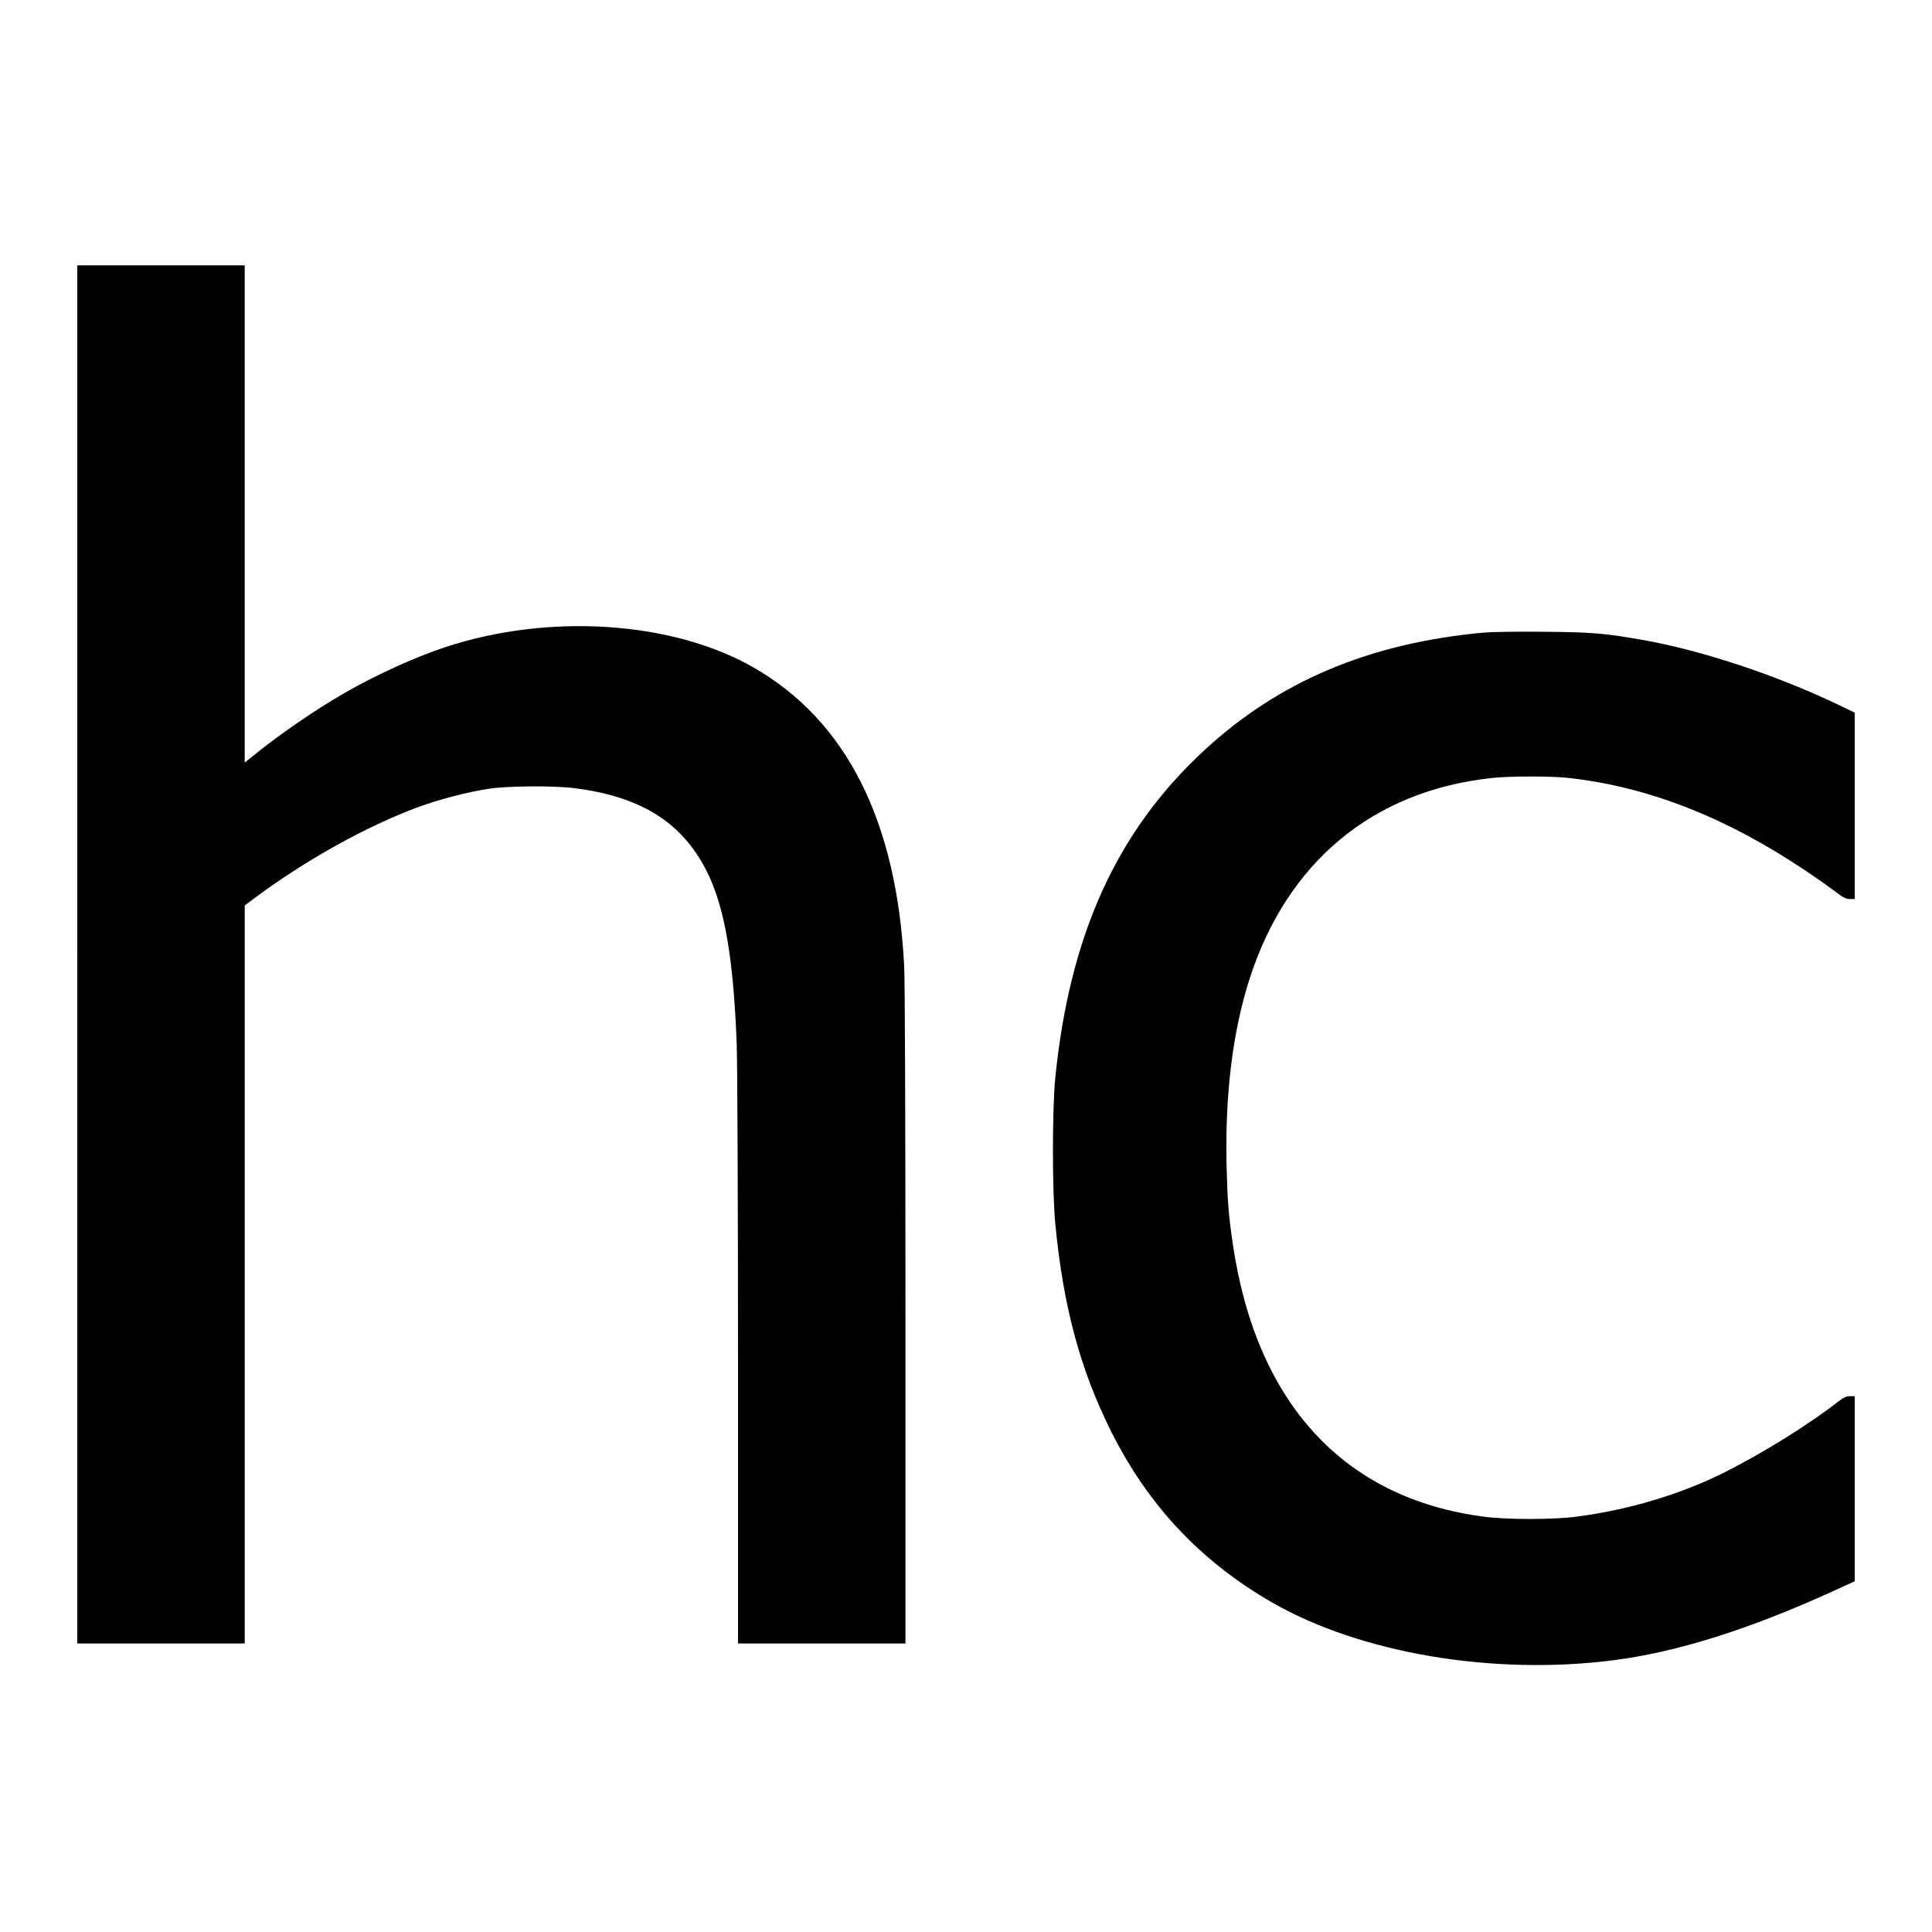
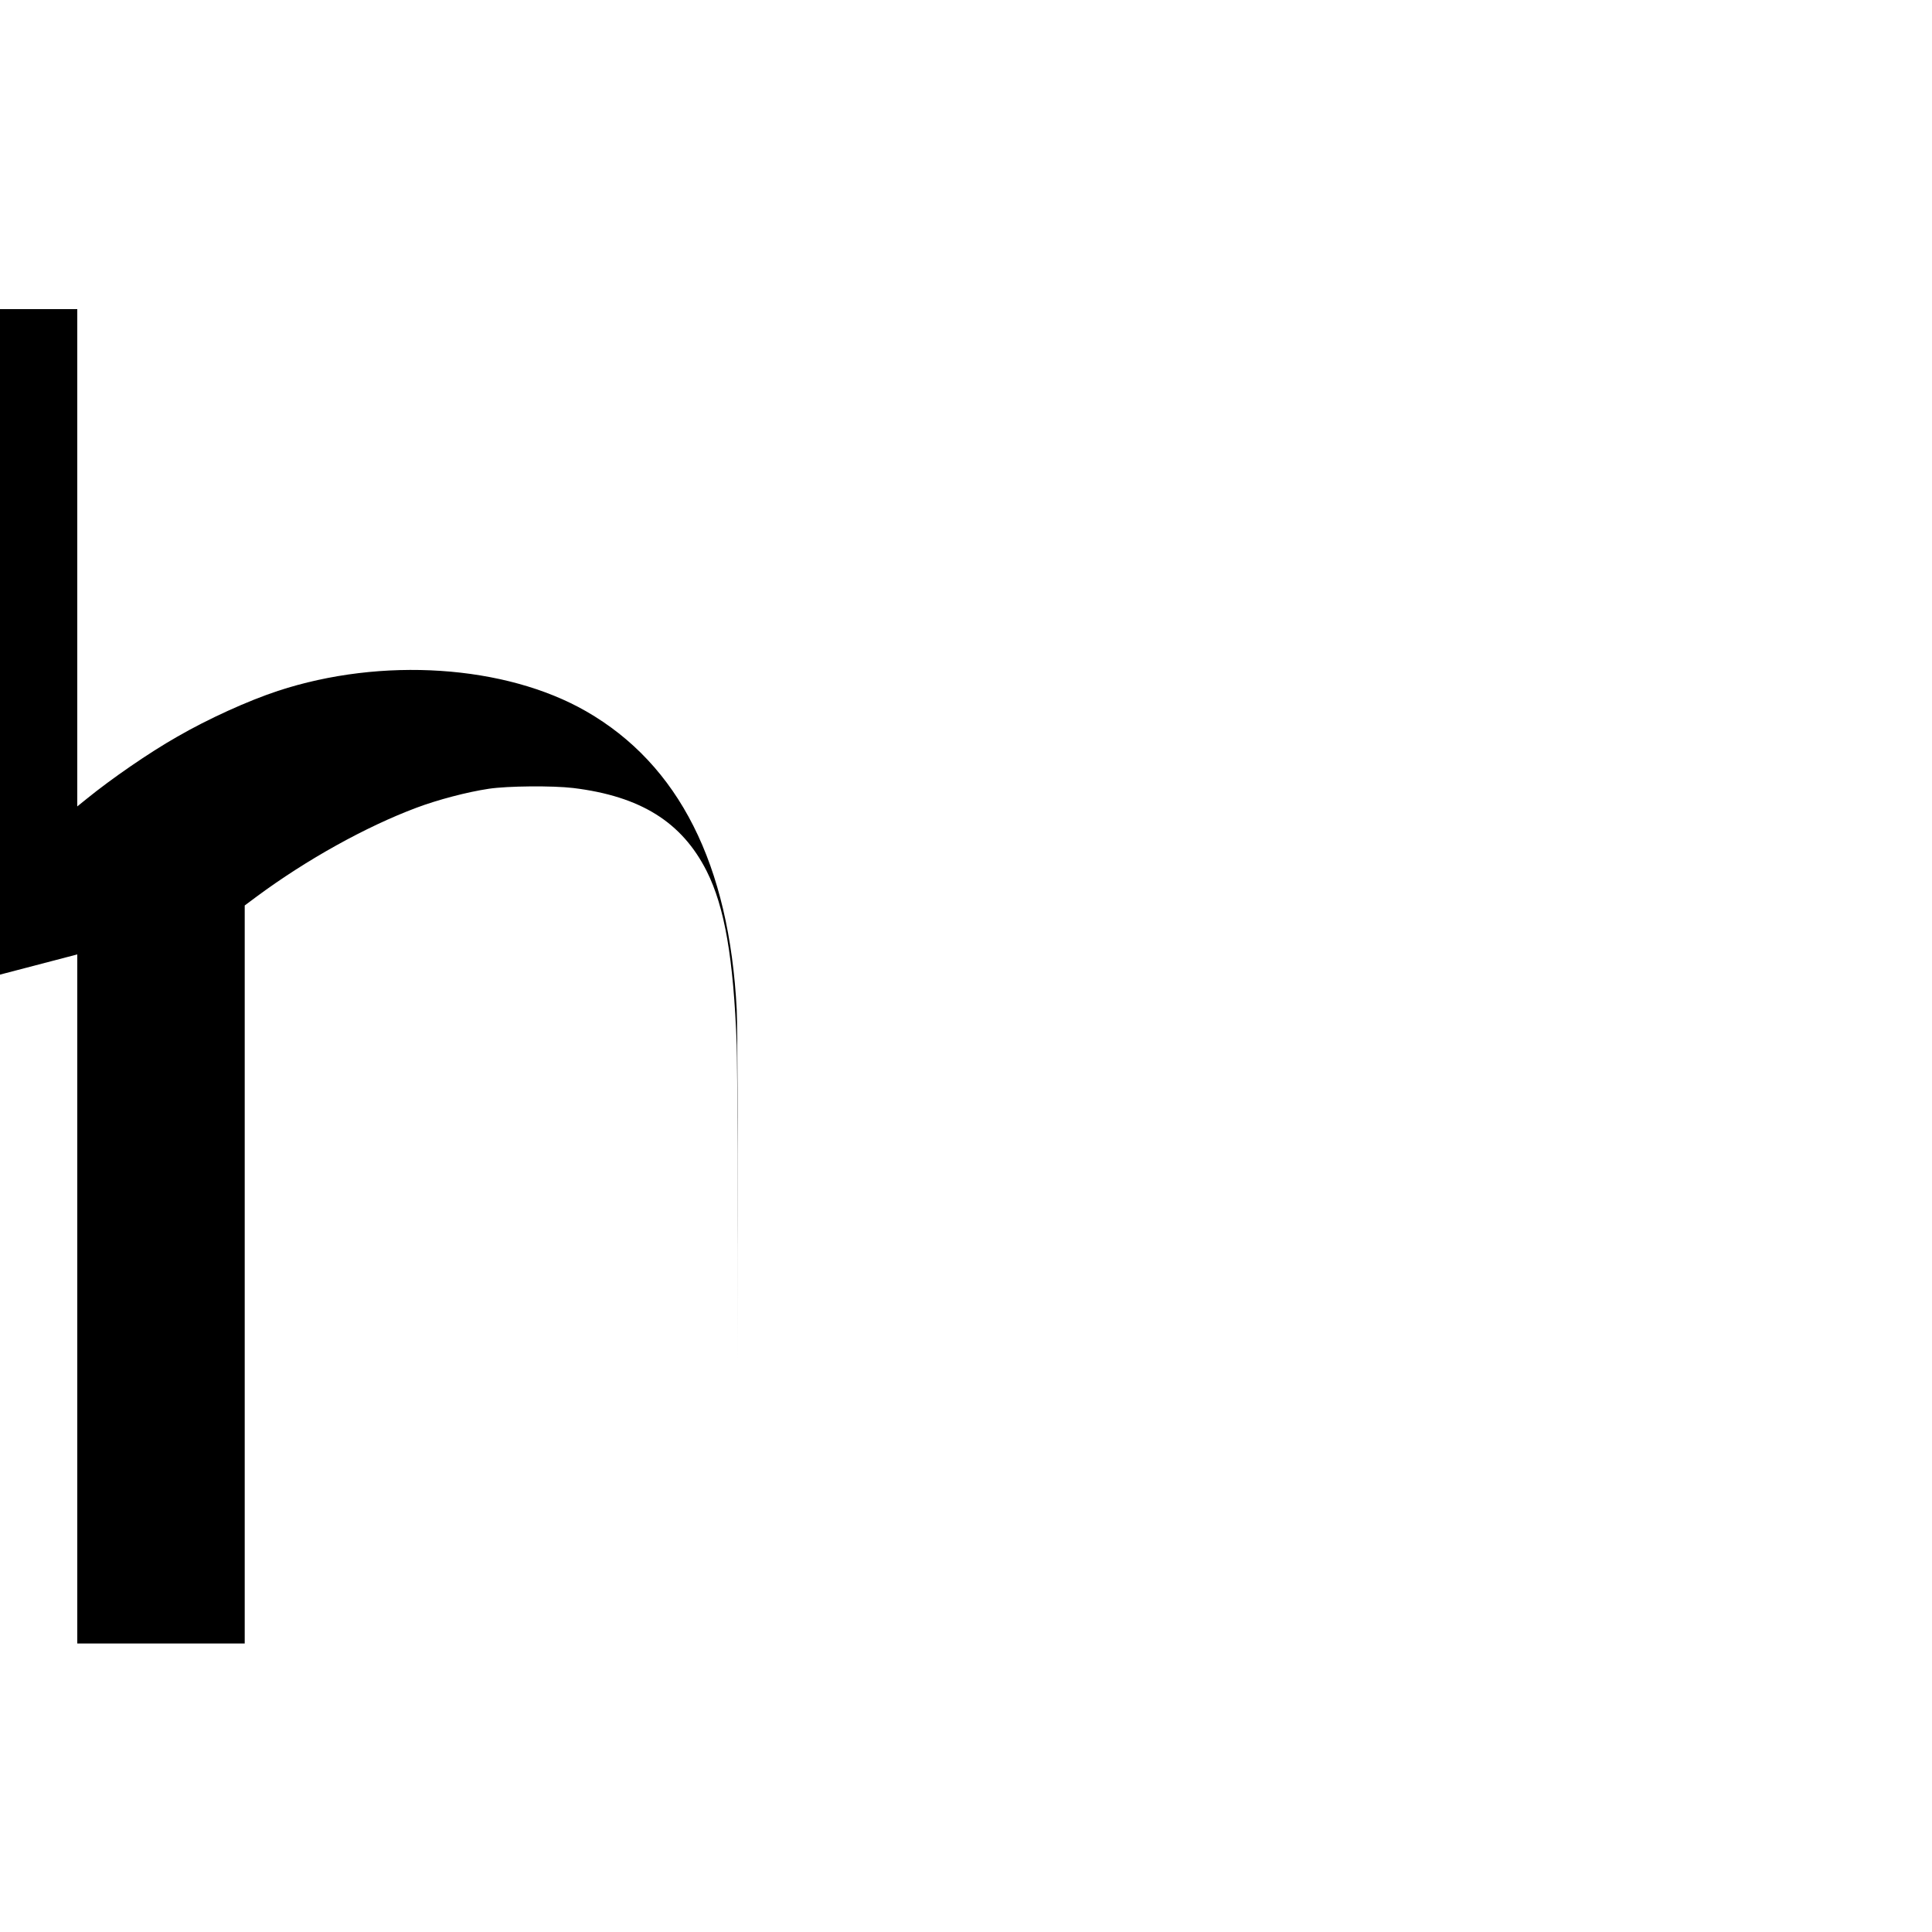
<svg xmlns="http://www.w3.org/2000/svg" version="1.0" width="1500pt" height="1500pt" viewBox="0 0 1500 1500" preserveAspectRatio="xMidYMid meet">
  <g transform="translate(0,1500) scale(0.1,-0.1)" fill="#000000" stroke="none">
-     <path d="M600 7590 l0 -5350 650 0 650 0 0 2865 0 2865 94 70 c385 285 847 542 1240 689 162 61 393 122 561 147 145 22 494 25 655 6 523 -64 844 -264 1037 -646 139 -277 208 -675 233 -1349 5 -144 10 -1249 10 -2454 l0 -2193 650 0 650 0 0 2533 c0 1545 -4 2608 -10 2727 -58 1130 -449 1904 -1170 2318 -628 360 -1586 423 -2392 158 -233 -77 -540 -216 -784 -357 -218 -124 -509 -325 -701 -481 l-73 -59 0 1930 0 1931 -650 0 -650 0 0 -5350z" />
-     <path d="M11525 10089 c-893 -81 -1597 -378 -2181 -920 -676 -627 -1040 -1431 -1151 -2539 -24 -240 -24 -878 0 -1128 62 -649 194 -1137 437 -1622 287 -571 694 -1003 1244 -1320 688 -396 1715 -570 2655 -450 492 64 1044 237 1689 530 l182 83 0 718 0 719 -37 0 c-28 0 -50 -10 -92 -43 -231 -179 -580 -396 -877 -546 -344 -173 -752 -295 -1159 -347 -177 -23 -534 -23 -710 0 -1090 140 -1772 880 -1954 2121 -32 217 -41 329 -48 610 -12 549 47 1031 177 1440 292 912 959 1466 1885 1565 140 15 449 15 585 1 620 -67 1230 -305 1850 -722 80 -53 181 -125 225 -158 65 -50 86 -61 117 -61 l38 0 0 723 0 724 -137 66 c-483 230 -1066 422 -1523 501 -287 50 -386 58 -760 61 -195 2 -400 -1 -455 -6z" />
+     <path d="M600 7590 l0 -5350 650 0 650 0 0 2865 0 2865 94 70 c385 285 847 542 1240 689 162 61 393 122 561 147 145 22 494 25 655 6 523 -64 844 -264 1037 -646 139 -277 208 -675 233 -1349 5 -144 10 -1249 10 -2454 c0 1545 -4 2608 -10 2727 -58 1130 -449 1904 -1170 2318 -628 360 -1586 423 -2392 158 -233 -77 -540 -216 -784 -357 -218 -124 -509 -325 -701 -481 l-73 -59 0 1930 0 1931 -650 0 -650 0 0 -5350z" />
  </g>
</svg>